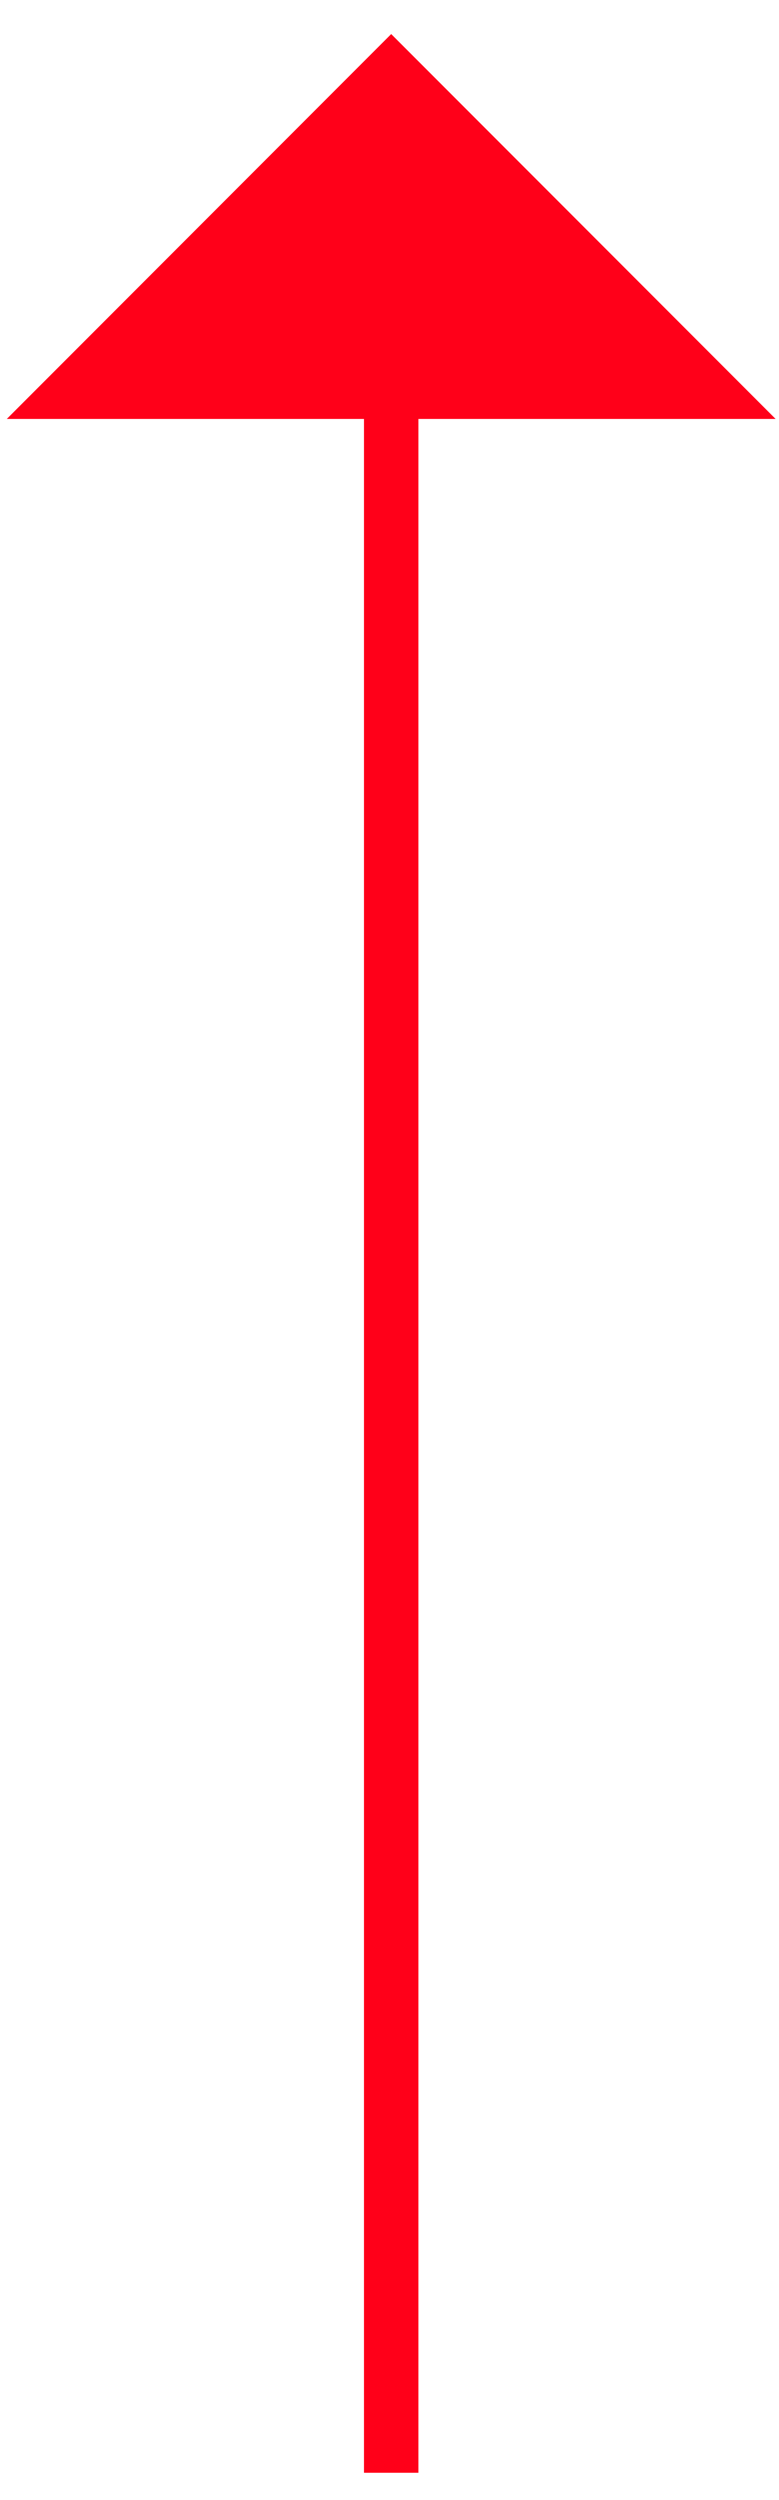
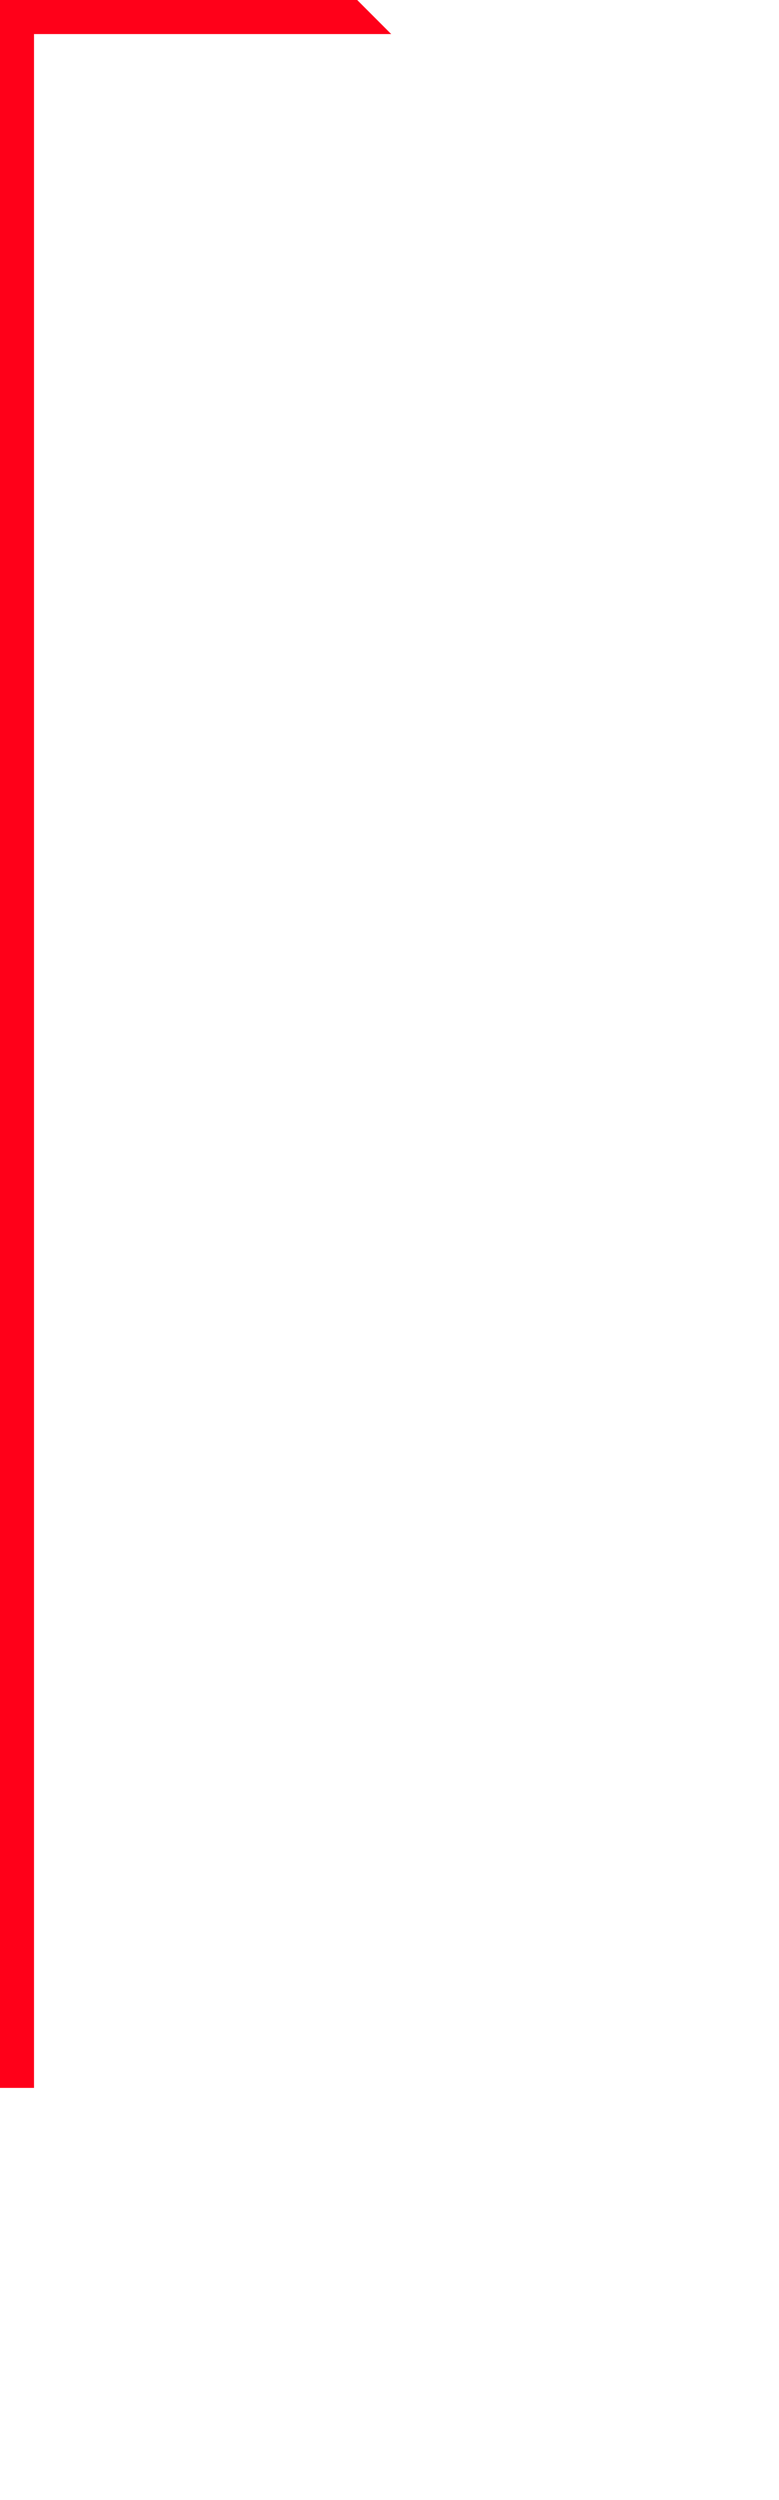
<svg xmlns="http://www.w3.org/2000/svg" width="22.9" height="73.4">
  <style type="text/css">.st0{fill:#FF0019;}</style>
  <title>Plan de travail 1</title>
  <g>
    <title>background</title>
-     <rect fill="none" id="canvas_background" height="402" width="582" y="-1" x="-1" />
  </g>
  <g>
    <title>Layer 1</title>
    <g transform="rotate(-180 11.5,36.8) " id="svg_1">
-       <path id="svg_2" d="m11.5,72.6l-11.3,-11.3l10.5,0l0,-60.3l1.6,0l0,60.3l10.5,0l-11.3,11.3z" class="st0" />
+       <path id="svg_2" d="m11.5,72.6l10.5,0l0,-60.3l1.6,0l0,60.3l10.5,0l-11.3,11.3z" class="st0" />
    </g>
  </g>
</svg>